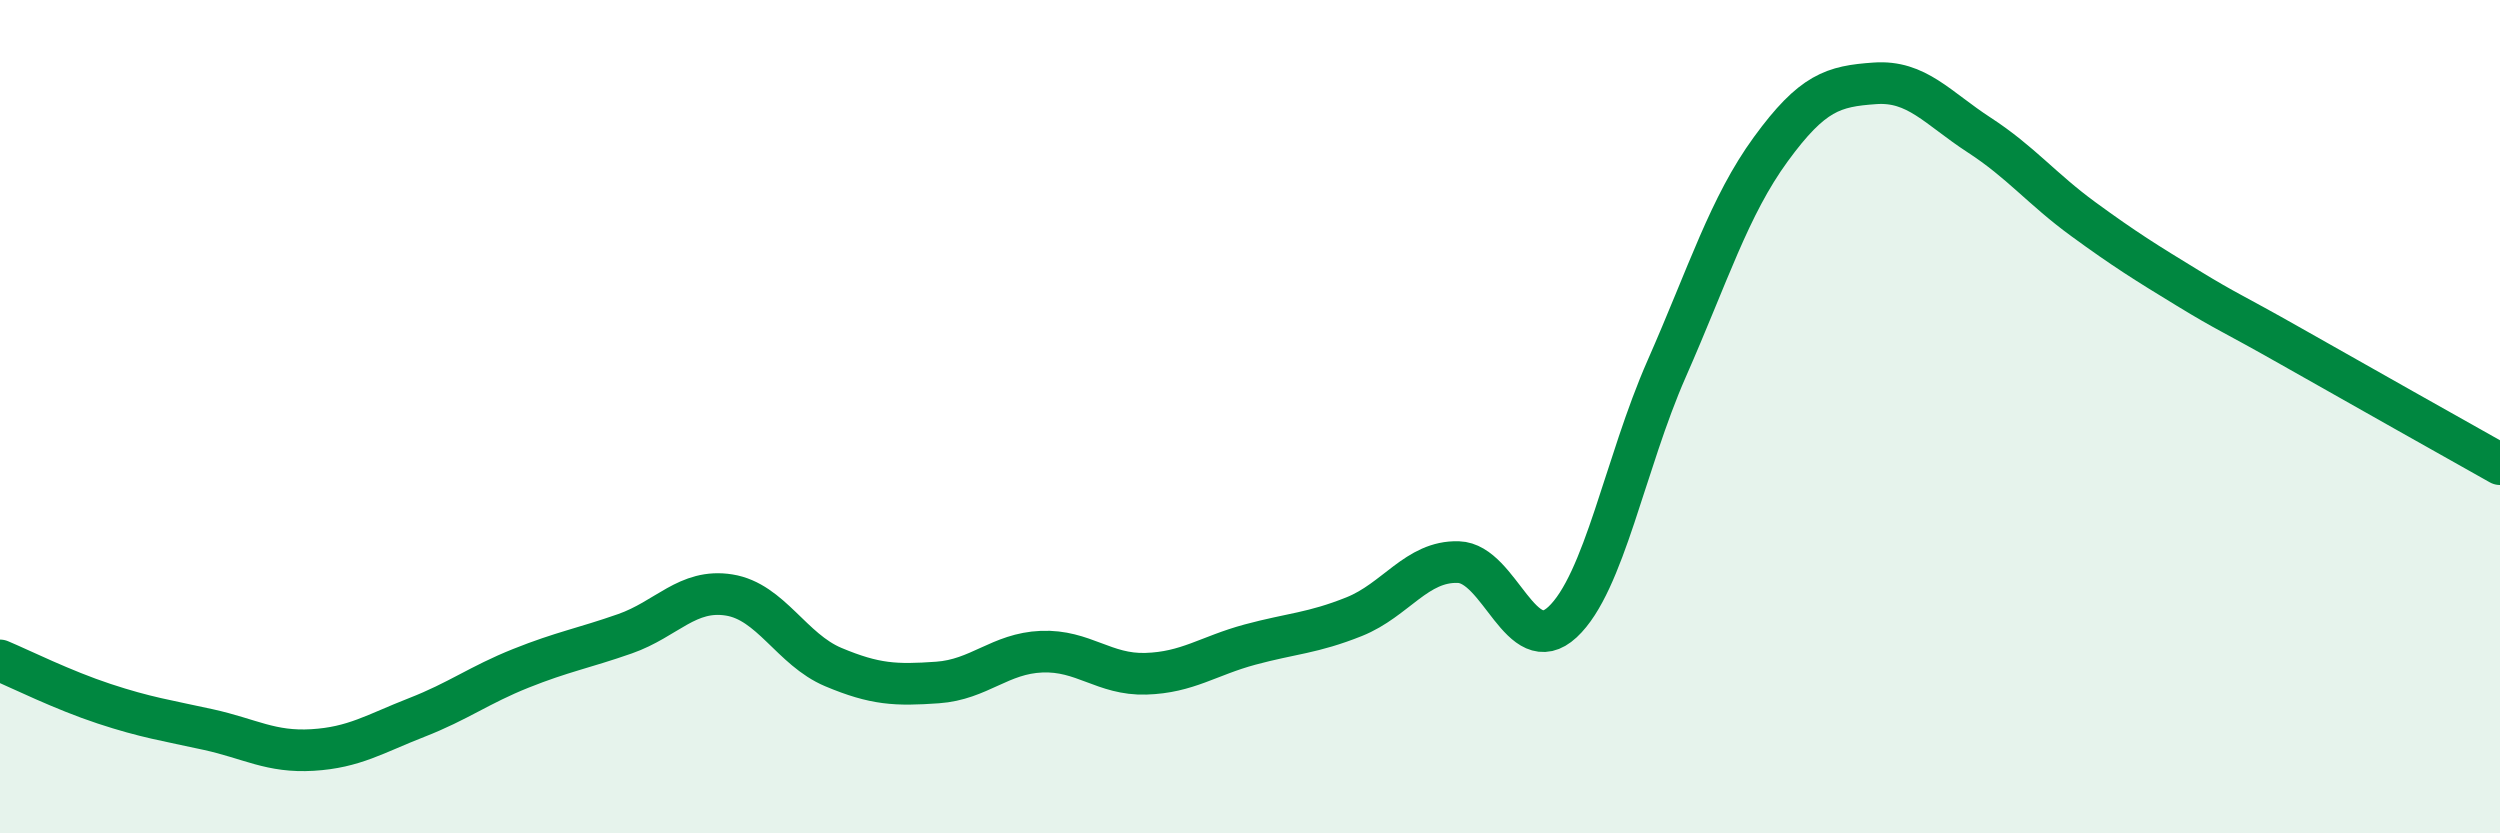
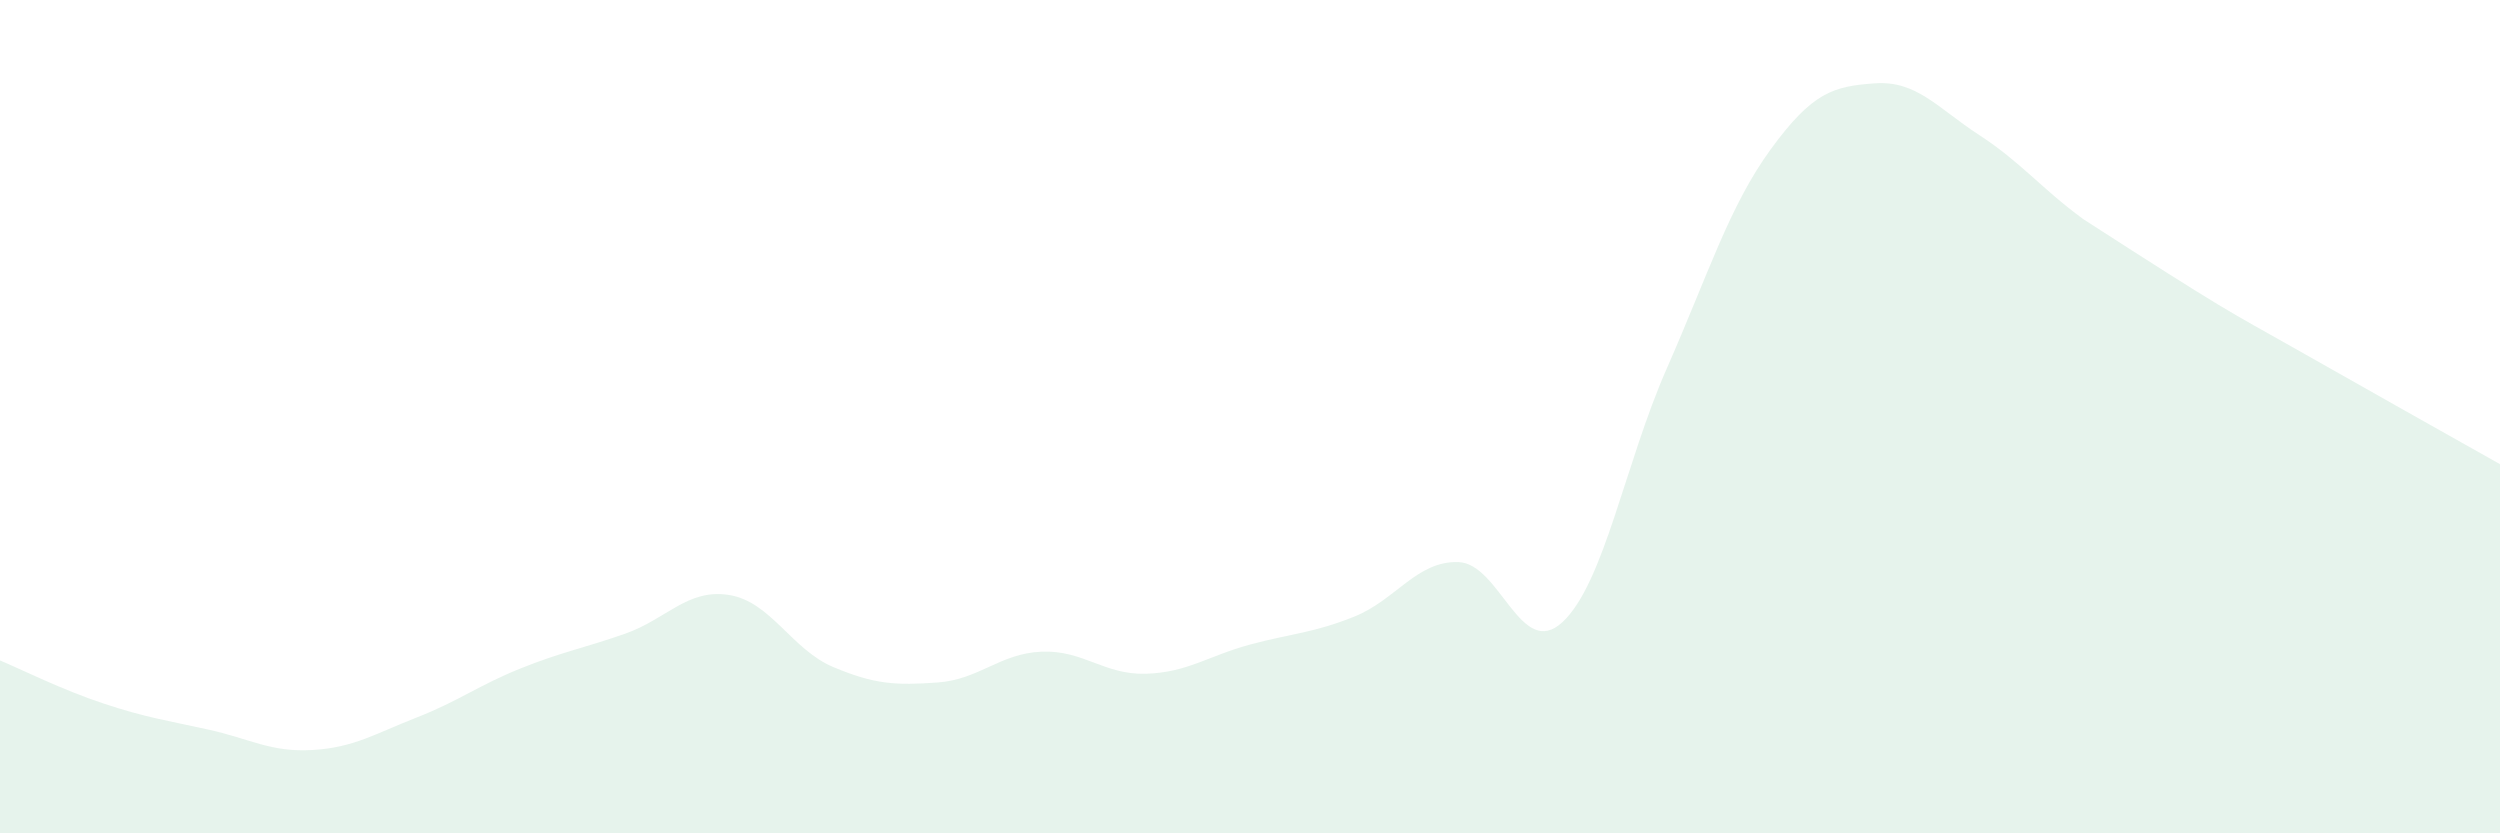
<svg xmlns="http://www.w3.org/2000/svg" width="60" height="20" viewBox="0 0 60 20">
-   <path d="M 0,15.85 C 0.5,16.06 1.5,16.56 2.5,16.89 C 3.5,17.22 4,17.29 5,17.51 C 6,17.73 6.5,18.06 7.5,18 C 8.5,17.94 9,17.61 10,17.22 C 11,16.83 11.5,16.44 12.5,16.04 C 13.5,15.64 14,15.56 15,15.21 C 16,14.86 16.5,14.12 17.5,14.28 C 18.5,14.44 19,15.59 20,16.01 C 21,16.43 21.5,16.45 22.5,16.38 C 23.5,16.31 24,15.68 25,15.64 C 26,15.6 26.5,16.2 27.5,16.17 C 28.5,16.14 29,15.74 30,15.47 C 31,15.2 31.5,15.2 32.5,14.8 C 33.5,14.4 34,13.46 35,13.49 C 36,13.52 36.5,15.86 37.5,14.93 C 38.5,14 39,11.12 40,8.85 C 41,6.58 41.5,4.95 42.5,3.58 C 43.5,2.21 44,2.07 45,2 C 46,1.93 46.5,2.59 47.5,3.24 C 48.5,3.89 49,4.53 50,5.26 C 51,5.99 51.5,6.3 52.5,6.91 C 53.5,7.52 53.5,7.47 55,8.32 C 56.5,9.17 59,10.58 60,11.14L60 20L0 20Z" fill="#008740" opacity="0.1" stroke-linecap="round" stroke-linejoin="round" />
-   <path d="M 0,15.85 C 0.5,16.06 1.5,16.56 2.5,16.89 C 3.5,17.22 4,17.29 5,17.51 C 6,17.73 6.5,18.06 7.5,18 C 8.5,17.94 9,17.61 10,17.22 C 11,16.83 11.5,16.44 12.5,16.04 C 13.5,15.64 14,15.56 15,15.21 C 16,14.86 16.5,14.12 17.5,14.28 C 18.5,14.44 19,15.59 20,16.01 C 21,16.43 21.5,16.45 22.5,16.38 C 23.5,16.31 24,15.68 25,15.64 C 26,15.6 26.5,16.2 27.5,16.17 C 28.5,16.14 29,15.74 30,15.47 C 31,15.2 31.5,15.2 32.5,14.8 C 33.5,14.4 34,13.46 35,13.49 C 36,13.52 36.5,15.86 37.5,14.93 C 38.5,14 39,11.12 40,8.85 C 41,6.58 41.5,4.95 42.5,3.58 C 43.5,2.21 44,2.07 45,2 C 46,1.93 46.5,2.59 47.5,3.24 C 48.5,3.89 49,4.53 50,5.26 C 51,5.99 51.5,6.3 52.5,6.91 C 53.5,7.52 53.5,7.47 55,8.32 C 56.5,9.17 59,10.58 60,11.14" stroke="#008740" stroke-width="1" fill="none" stroke-linecap="round" stroke-linejoin="round" />
+   <path d="M 0,15.85 C 0.5,16.06 1.5,16.56 2.5,16.89 C 3.5,17.22 4,17.29 5,17.51 C 6,17.73 6.5,18.06 7.5,18 C 8.5,17.94 9,17.61 10,17.22 C 11,16.83 11.5,16.44 12.5,16.04 C 13.5,15.64 14,15.56 15,15.21 C 16,14.86 16.5,14.12 17.5,14.28 C 18.5,14.44 19,15.59 20,16.01 C 21,16.43 21.5,16.45 22.5,16.38 C 23.5,16.31 24,15.68 25,15.64 C 26,15.6 26.5,16.2 27.5,16.17 C 28.5,16.14 29,15.74 30,15.47 C 31,15.2 31.5,15.2 32.5,14.8 C 33.5,14.4 34,13.46 35,13.49 C 36,13.52 36.5,15.86 37.5,14.93 C 38.5,14 39,11.12 40,8.85 C 41,6.58 41.5,4.95 42.5,3.58 C 43.5,2.21 44,2.07 45,2 C 46,1.93 46.5,2.59 47.5,3.24 C 48.5,3.89 49,4.53 50,5.26 C 53.5,7.52 53.5,7.47 55,8.32 C 56.5,9.17 59,10.58 60,11.14L60 20L0 20Z" fill="#008740" opacity="0.1" stroke-linecap="round" stroke-linejoin="round" />
</svg>